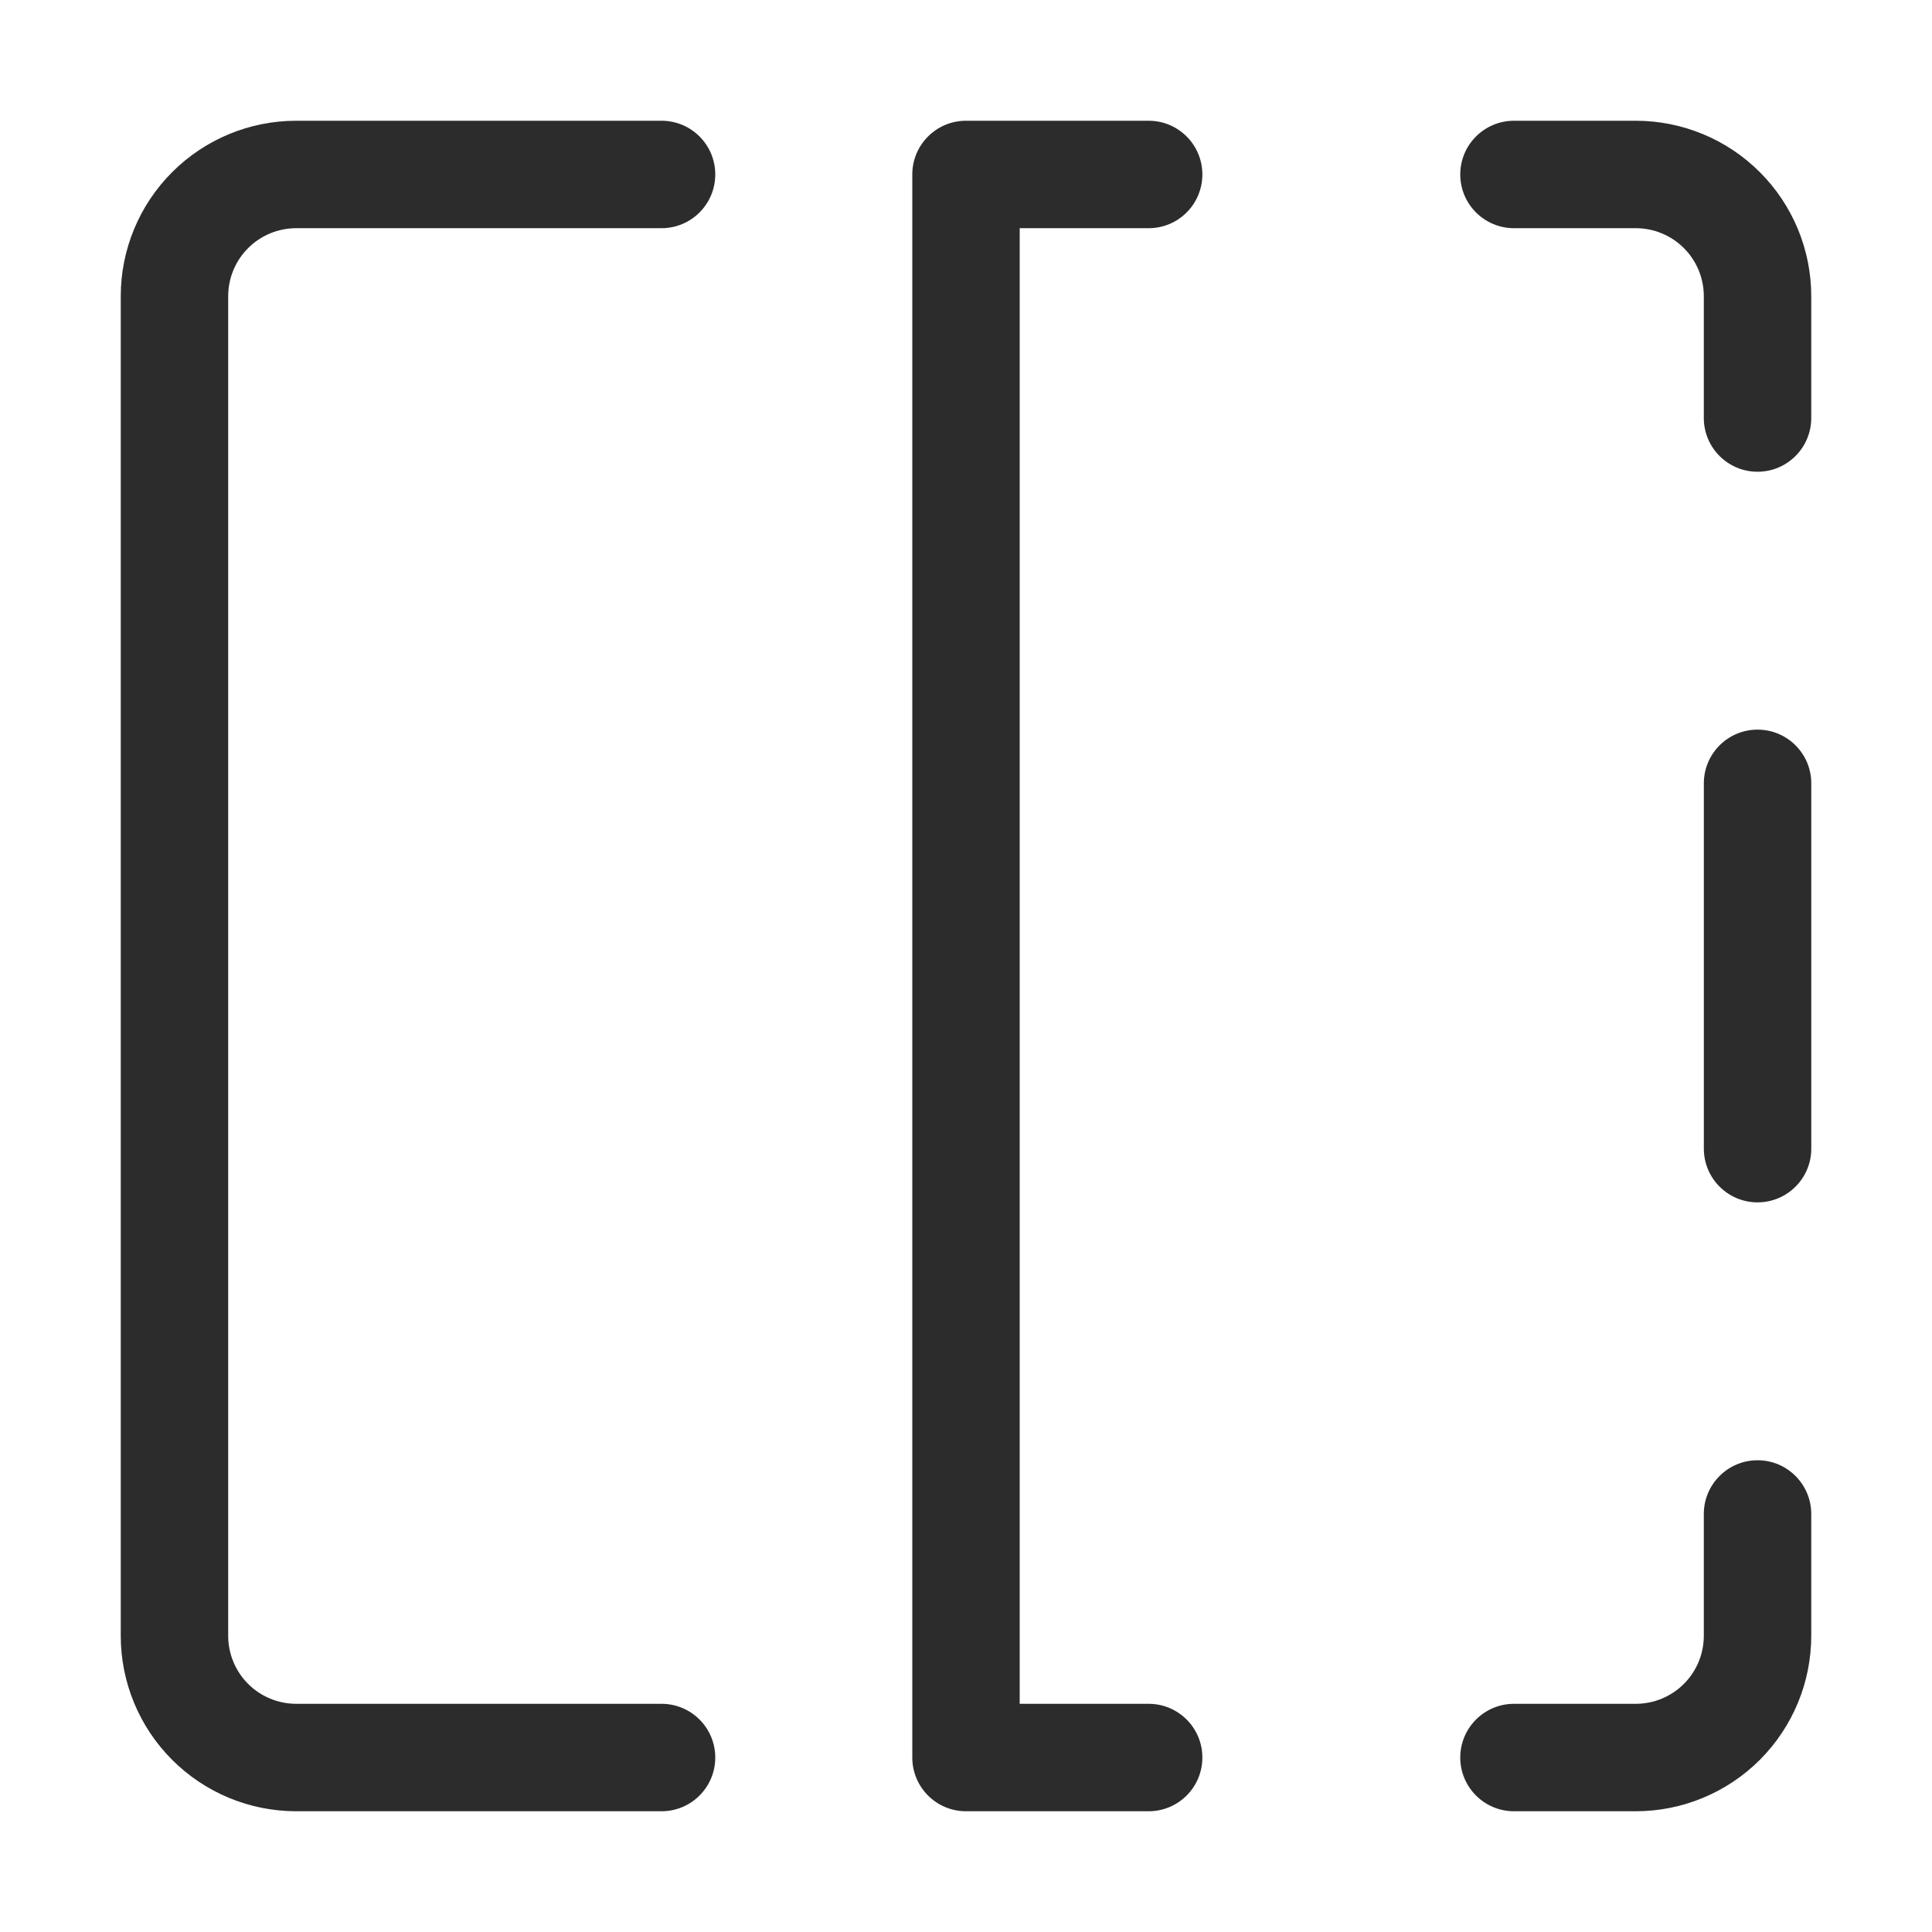
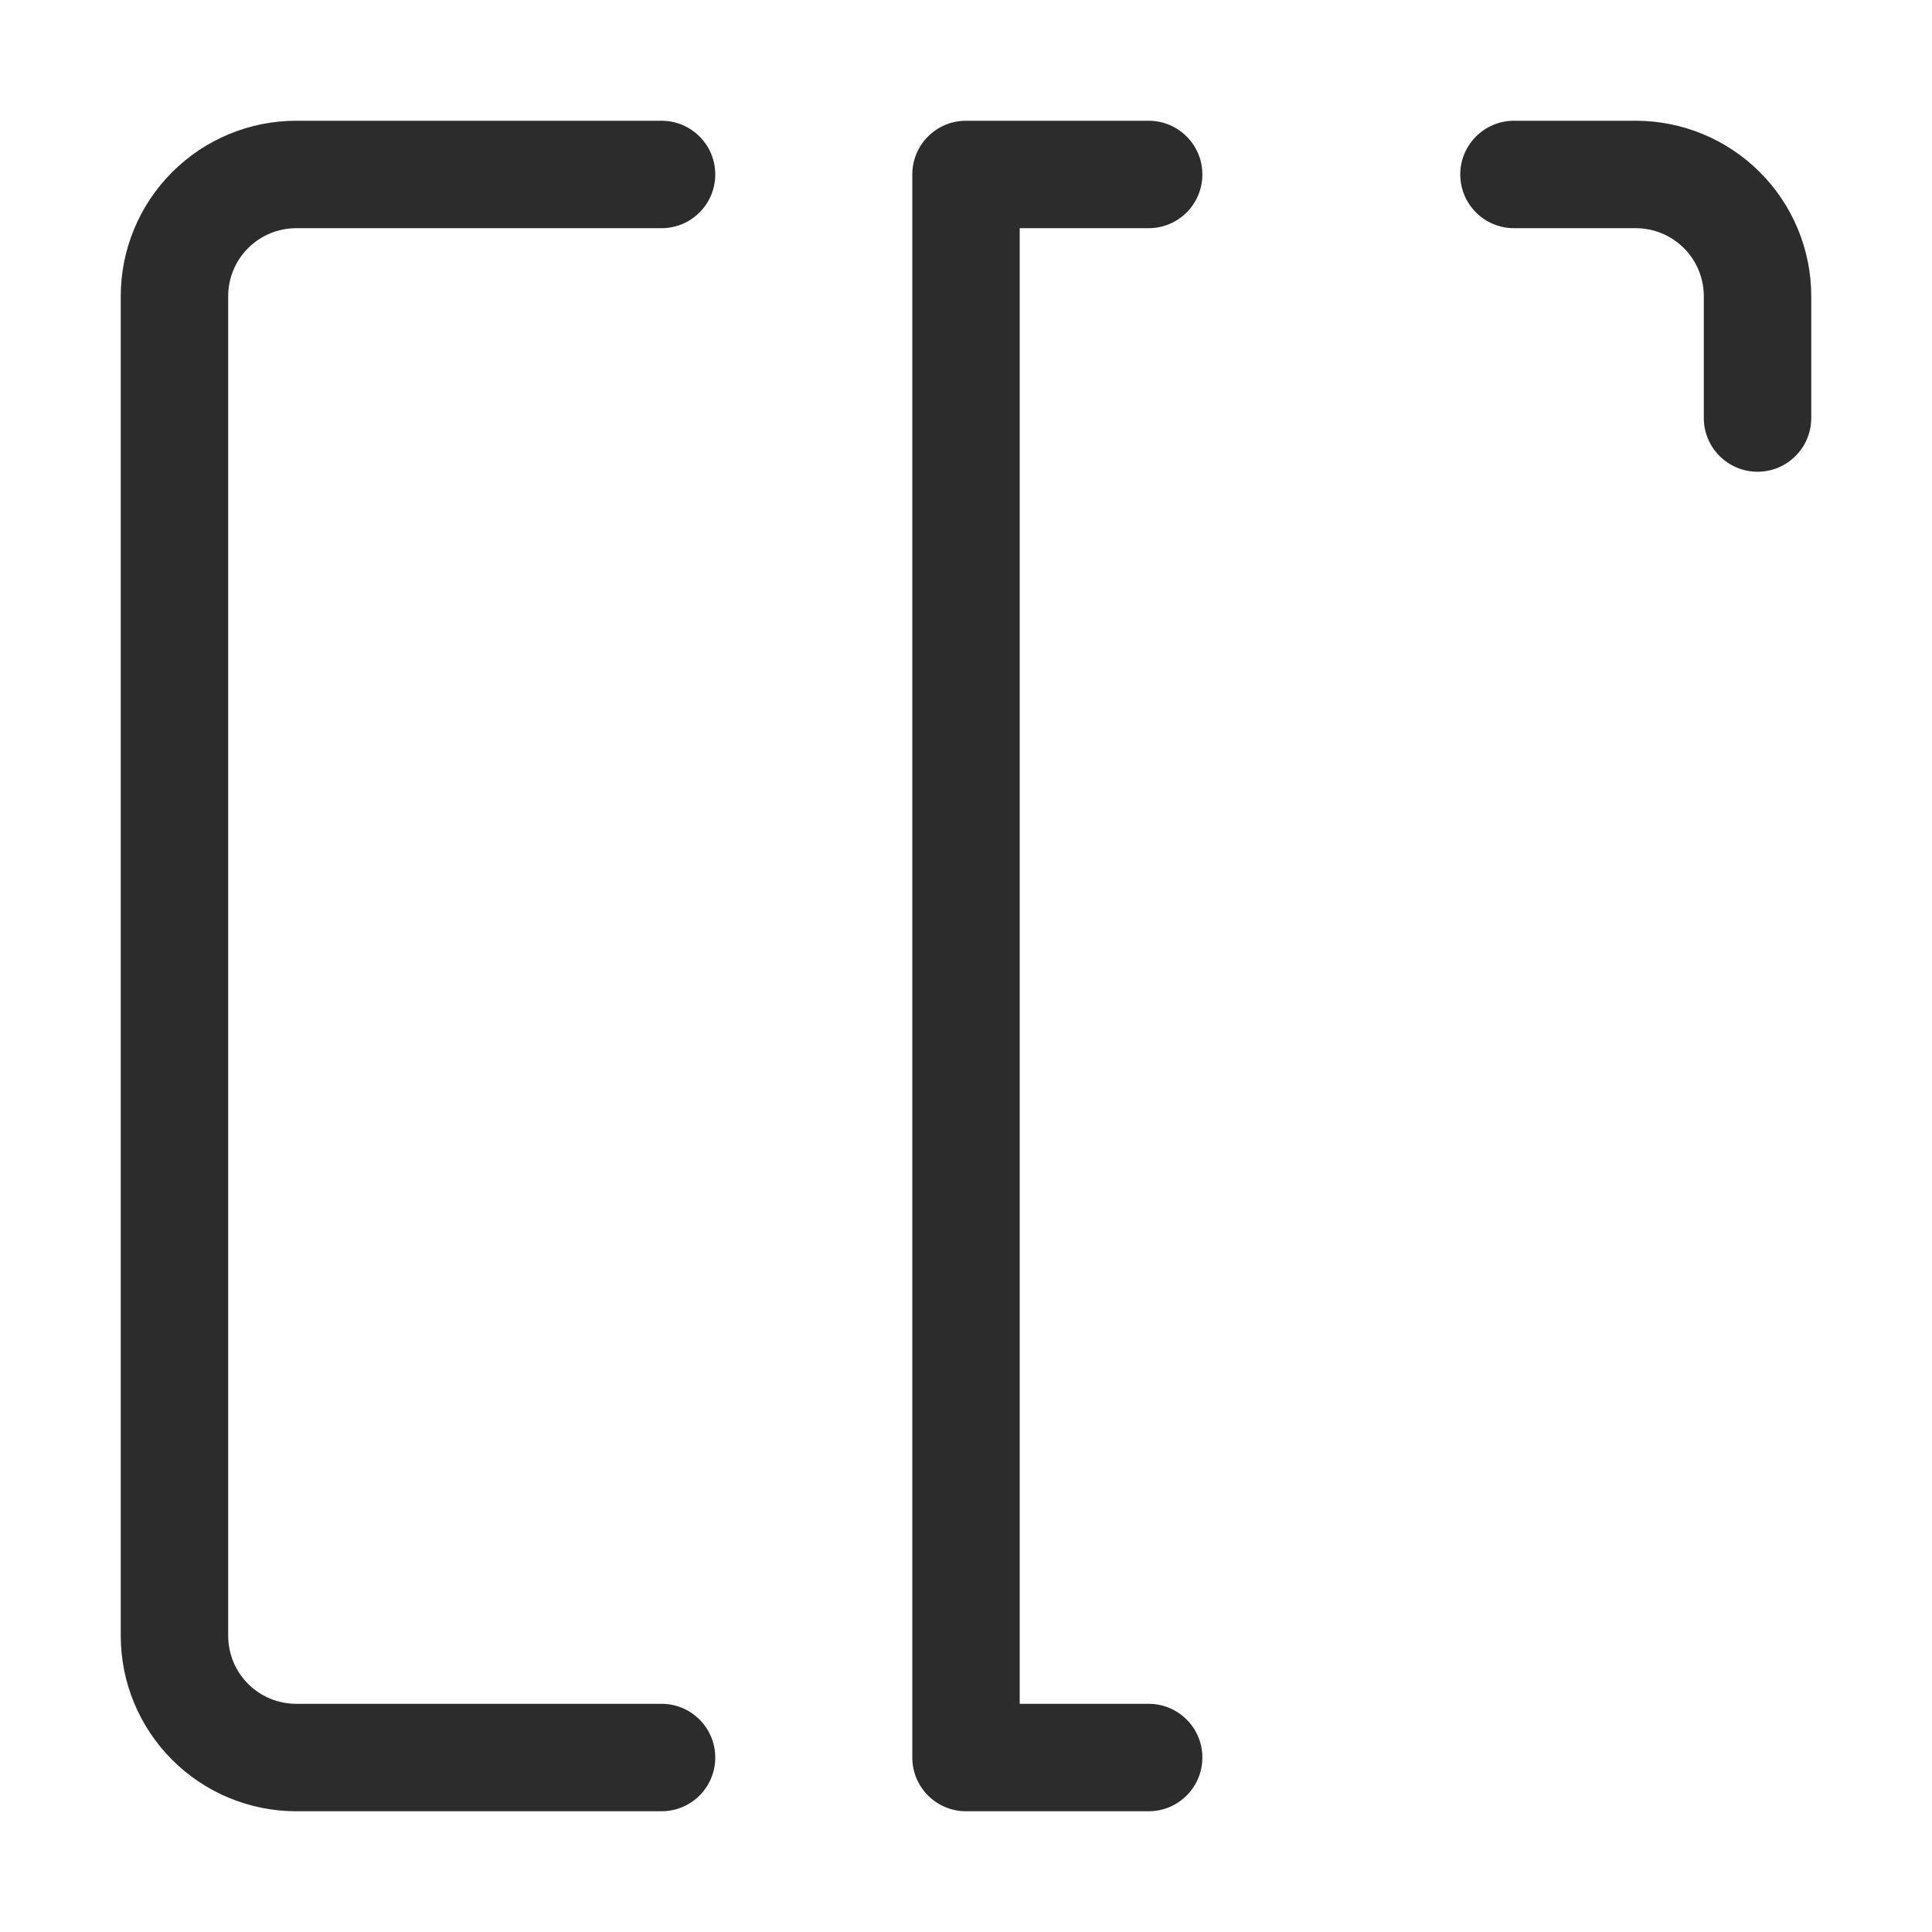
<svg xmlns="http://www.w3.org/2000/svg" width="64" height="64" viewBox="0 0 64 64" fill="none">
  <path fill-rule="evenodd" clip-rule="evenodd" d="M48.373 5.779C48.373 4.797 49.17 4 50.153 4H54.187C55.728 4 57.207 4.612 58.297 5.703C59.388 6.793 60 8.272 60 9.813V13.847C60 14.83 59.203 15.627 58.221 15.627C57.238 15.627 56.441 14.83 56.441 13.847V9.813C56.441 9.215 56.204 8.642 55.781 8.219C55.358 7.796 54.785 7.559 54.187 7.559H50.153C49.17 7.559 48.373 6.762 48.373 5.779Z" fill="#2C2C2C" />
-   <path fill-rule="evenodd" clip-rule="evenodd" d="M58.221 24.17C59.204 24.17 60.001 24.966 60.001 25.949V38.051C60.001 39.033 59.204 39.83 58.221 39.83C57.239 39.83 56.442 39.033 56.442 38.051V25.949C56.442 24.966 57.239 24.17 58.221 24.17Z" fill="#2C2C2C" />
-   <path fill-rule="evenodd" clip-rule="evenodd" d="M58.221 48.373C59.203 48.373 60 49.17 60 50.153V54.187C60 55.728 59.387 57.207 58.297 58.297C57.207 59.387 55.728 60 54.187 60H50.153C49.17 60 48.373 59.203 48.373 58.221C48.373 57.238 49.17 56.441 50.153 56.441H54.187C54.785 56.441 55.358 56.204 55.781 55.781C56.204 55.358 56.441 54.785 56.441 54.187V50.153C56.441 49.17 57.238 48.373 58.221 48.373Z" fill="#2C2C2C" />
  <path fill-rule="evenodd" clip-rule="evenodd" d="M9.813 7.559C9.215 7.559 8.642 7.796 8.219 8.219C7.796 8.642 7.559 9.215 7.559 9.813V54.187C7.559 54.785 7.796 55.358 8.219 55.781C8.642 56.204 9.215 56.441 9.813 56.441H21.915C22.898 56.441 23.694 57.238 23.694 58.221C23.694 59.203 22.898 60 21.915 60H9.813C8.272 60 6.793 59.388 5.703 58.297C4.612 57.207 4 55.729 4 54.187V9.813C4 8.271 4.612 6.793 5.703 5.703C6.793 4.612 8.271 4 9.813 4H21.915C22.898 4 23.694 4.797 23.694 5.779C23.694 6.762 22.898 7.559 21.915 7.559H9.813Z" fill="#2C2C2C" />
  <path fill-rule="evenodd" clip-rule="evenodd" d="M30.221 5.779C30.221 4.797 31.017 4 32 4H38.051C39.034 4 39.83 4.797 39.83 5.779C39.83 6.762 39.034 7.559 38.051 7.559H33.779V56.441H38.051C39.034 56.441 39.83 57.238 39.83 58.221C39.83 59.203 39.034 60 38.051 60H32C31.017 60 30.221 59.203 30.221 58.221V5.779Z" fill="#2C2C2C" />
</svg>